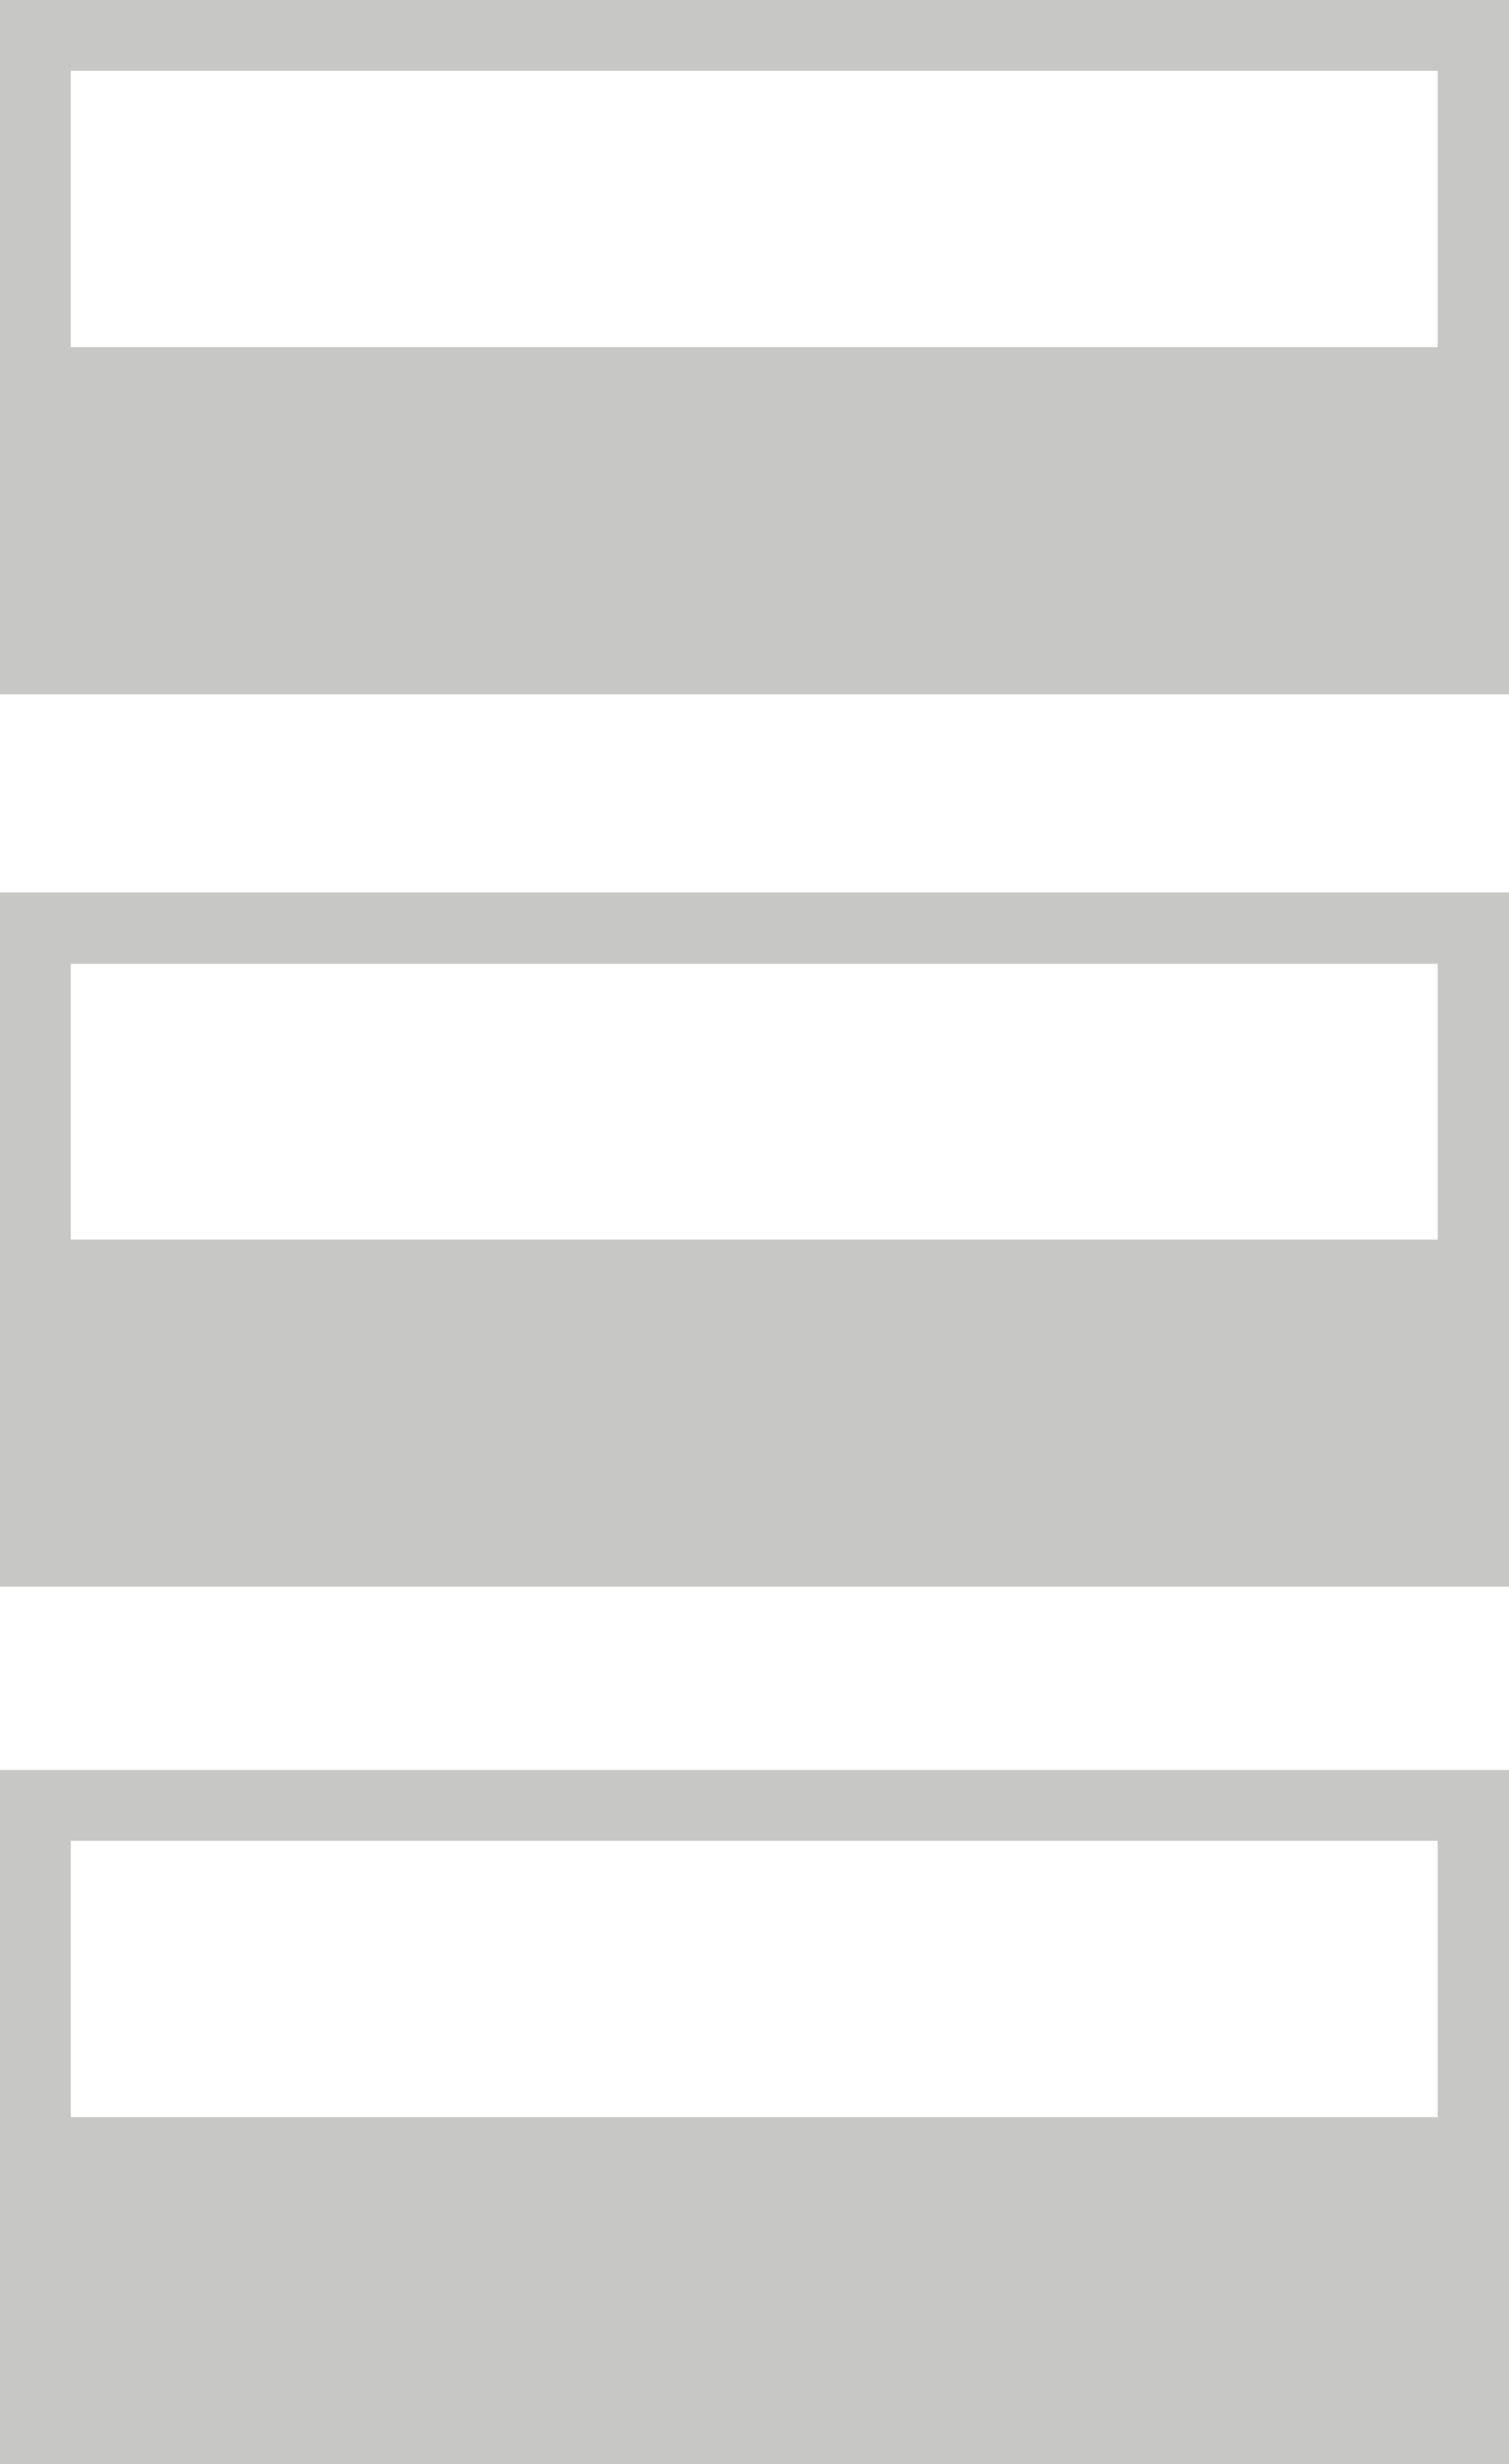
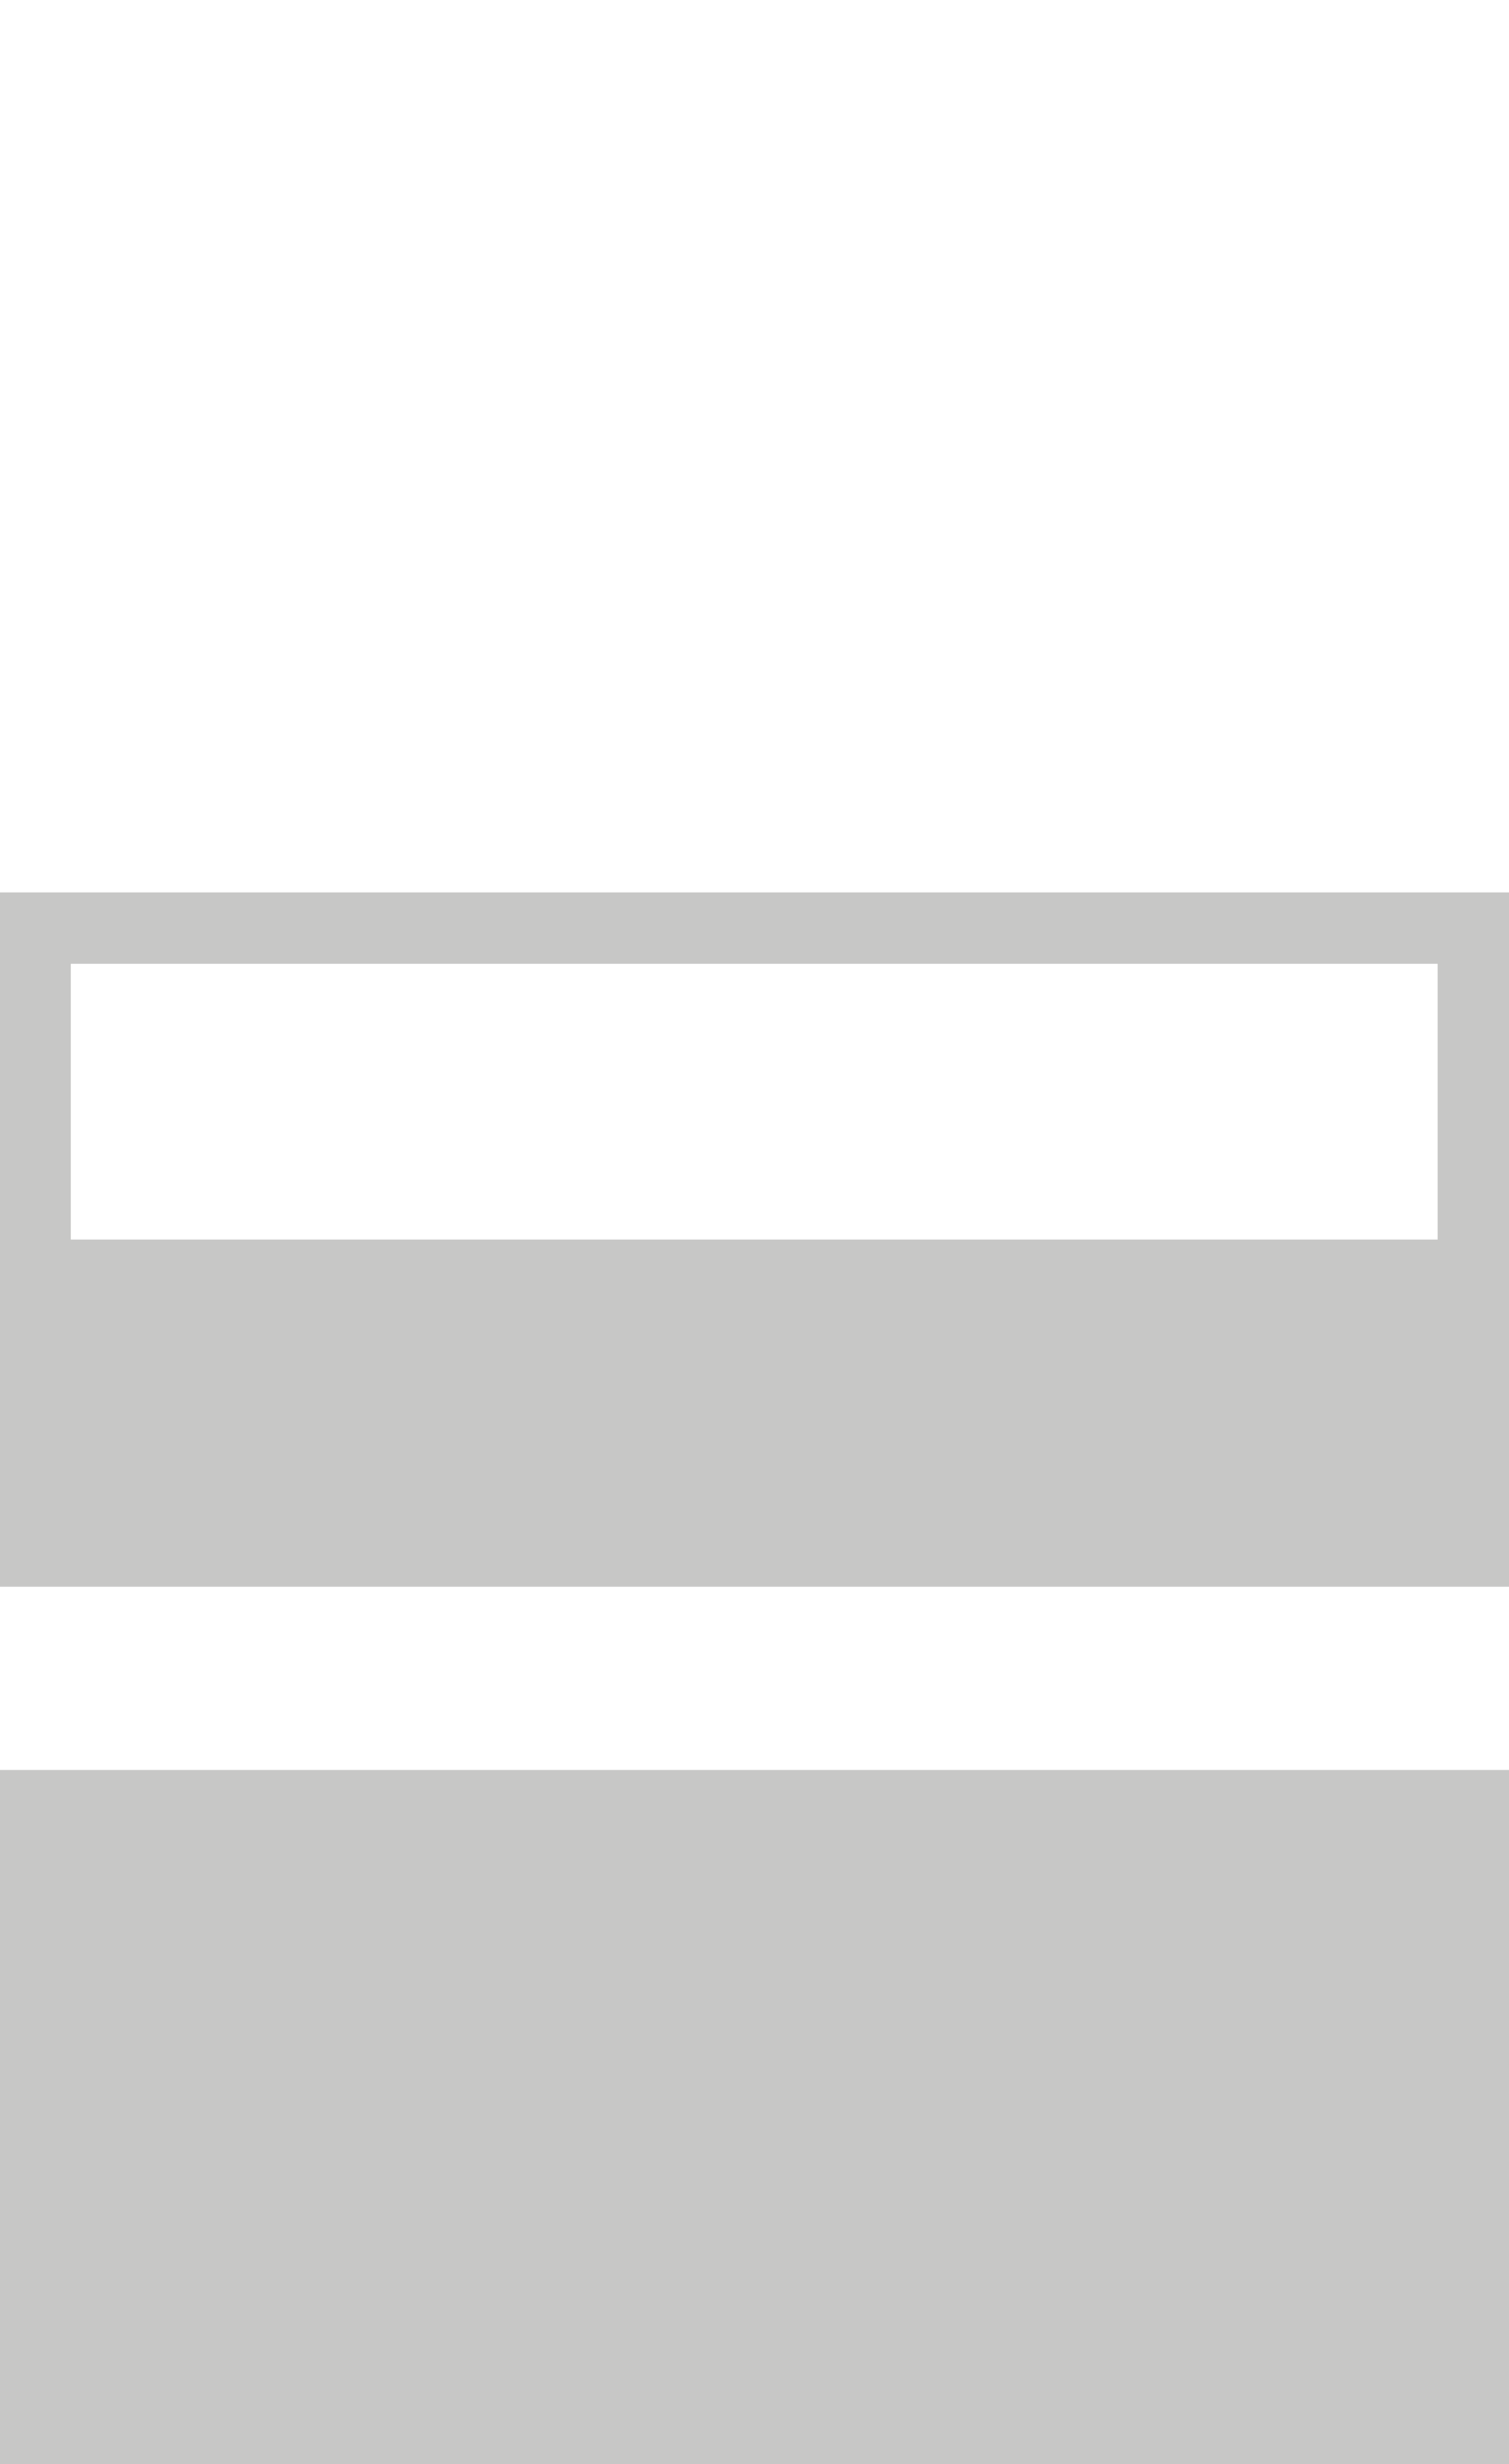
<svg xmlns="http://www.w3.org/2000/svg" viewBox="0 0 26.43 43.16">
  <defs>
    <style>.cls-1{fill:#c7c7c6;}</style>
  </defs>
  <title>Asset 2</title>
  <g id="Layer_2" data-name="Layer 2">
    <g id="_3usb" data-name="3usb">
      <path class="cls-1" d="M0,15.63V27.79H26.43V15.63Zm25.18,6.08H1.24V16.88H25.18Z" />
-       <path class="cls-1" d="M0,31V43.16H26.43V31Zm25.18,6.08H1.24V32.24H25.18Z" />
-       <path class="cls-1" d="M0,0V12.16H26.43V0ZM25.18,6.08H1.24V1.24H25.18Z" />
+       <path class="cls-1" d="M0,31V43.16H26.43V31Zm25.18,6.08V32.24H25.18Z" />
    </g>
  </g>
</svg>